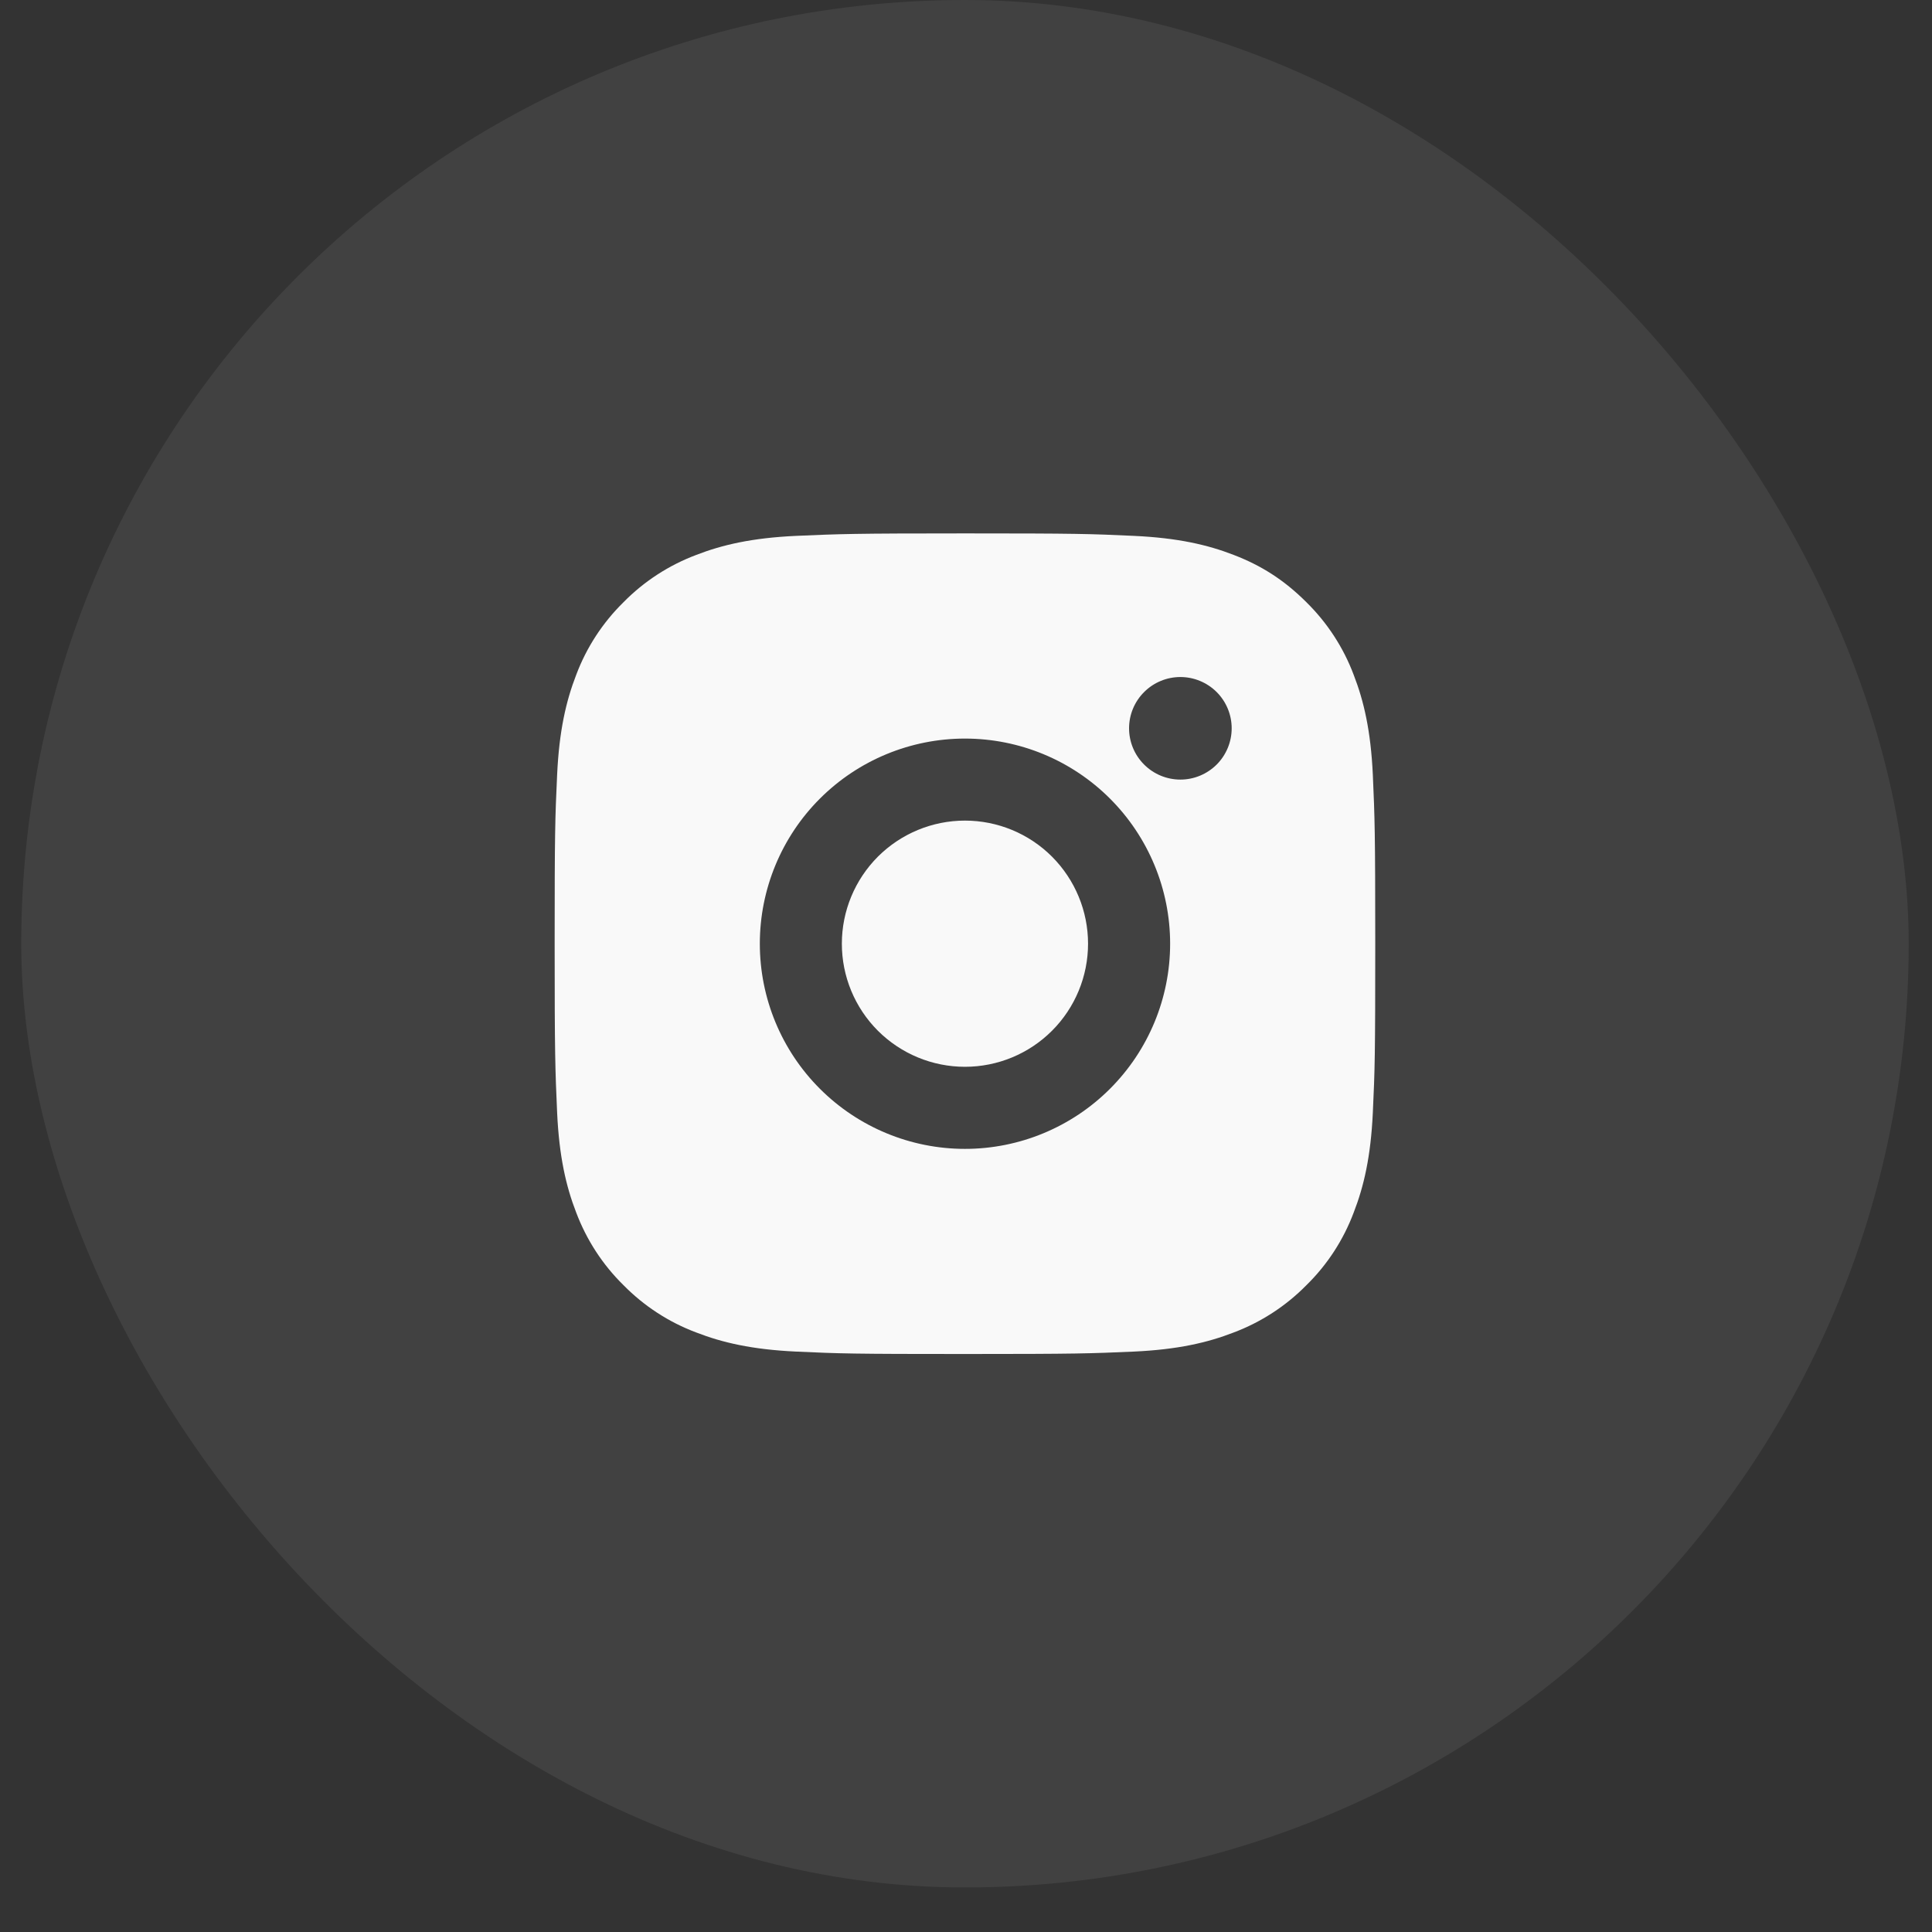
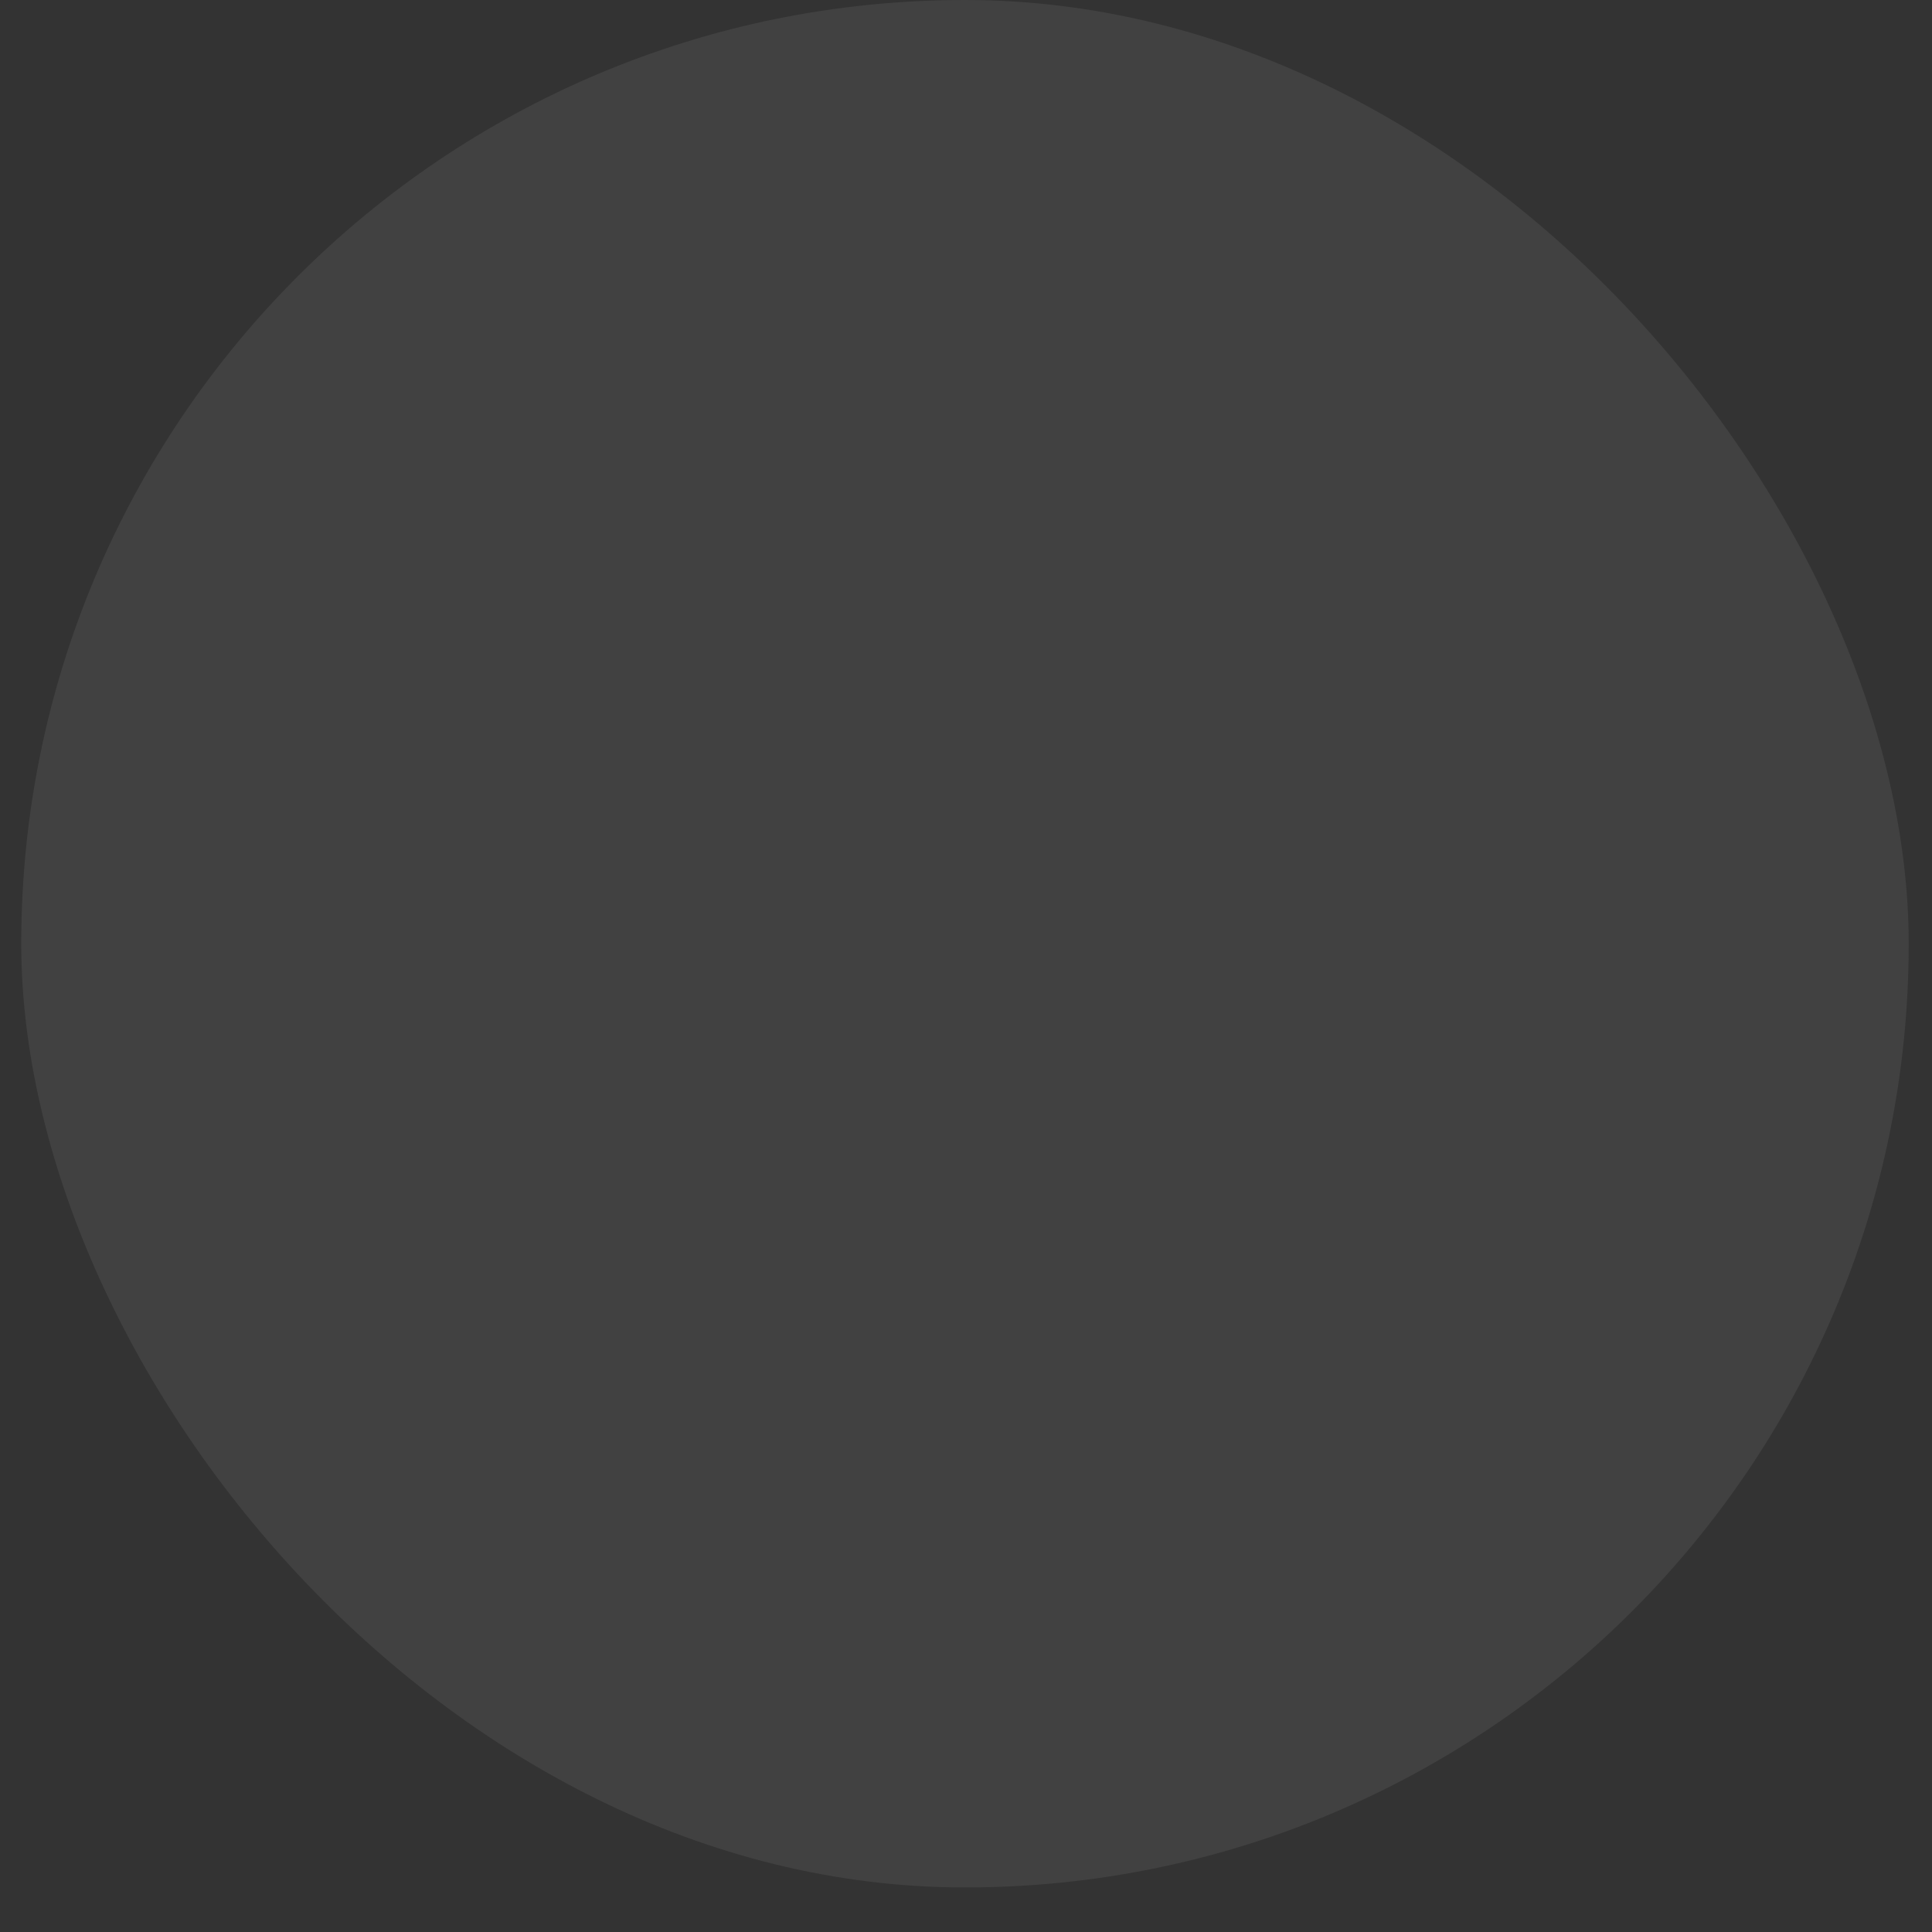
<svg xmlns="http://www.w3.org/2000/svg" width="35" height="35" viewBox="0 0 35 35" fill="none">
  <rect x="0" y="0" width="35" height="35" fill="#333333" stroke="none" />
-   <path d="M17.481 9.663C19.501 9.663 19.753 9.671 20.545 9.708C21.337 9.745 21.876 9.869 22.35 10.053C22.841 10.242 23.254 10.498 23.667 10.91C24.045 11.282 24.338 11.731 24.524 12.227C24.708 12.701 24.833 13.241 24.87 14.032C24.905 14.825 24.914 15.077 24.914 17.096C24.914 19.116 24.907 19.368 24.87 20.16C24.833 20.952 24.708 21.491 24.524 21.965C24.338 22.461 24.046 22.911 23.667 23.282C23.295 23.66 22.846 23.952 22.35 24.139C21.877 24.323 21.337 24.448 20.545 24.485C19.753 24.52 19.501 24.529 17.481 24.529C15.462 24.529 15.21 24.522 14.417 24.485C13.626 24.448 13.087 24.323 12.613 24.139C12.116 23.953 11.667 23.66 11.295 23.282C10.917 22.911 10.625 22.461 10.438 21.965C10.254 21.491 10.13 20.952 10.093 20.16C10.058 19.368 10.048 19.116 10.048 17.096C10.048 15.077 10.056 14.825 10.093 14.032C10.13 13.24 10.254 12.702 10.438 12.227C10.624 11.731 10.917 11.281 11.295 10.91C11.667 10.532 12.116 10.24 12.613 10.053C13.087 9.869 13.625 9.745 14.417 9.708C15.21 9.673 15.462 9.663 17.481 9.663ZM17.481 13.38C16.496 13.38 15.55 13.771 14.853 14.468C14.156 15.165 13.765 16.11 13.765 17.096C13.765 18.082 14.156 19.027 14.853 19.724C15.55 20.421 16.496 20.813 17.481 20.813C18.467 20.813 19.412 20.421 20.109 19.724C20.806 19.027 21.198 18.082 21.198 17.096C21.198 16.11 20.806 15.165 20.109 14.468C19.412 13.771 18.467 13.38 17.481 13.38ZM22.313 13.194C22.313 12.947 22.215 12.711 22.041 12.537C21.866 12.363 21.63 12.265 21.384 12.265C21.137 12.265 20.901 12.363 20.727 12.537C20.552 12.711 20.454 12.947 20.454 13.194C20.454 13.44 20.552 13.677 20.727 13.851C20.901 14.025 21.137 14.123 21.384 14.123C21.63 14.123 21.866 14.025 22.041 13.851C22.215 13.677 22.313 13.44 22.313 13.194ZM17.481 14.866C18.073 14.866 18.64 15.101 19.058 15.519C19.476 15.938 19.711 16.505 19.711 17.096C19.711 17.688 19.476 18.255 19.058 18.673C18.64 19.091 18.073 19.326 17.481 19.326C16.89 19.326 16.323 19.091 15.904 18.673C15.486 18.255 15.251 17.688 15.251 17.096C15.251 16.505 15.486 15.938 15.904 15.519C16.323 15.101 16.89 14.866 17.481 14.866Z" fill="white" />
  <rect opacity="0.1" x="0.385" width="34.193" height="34.193" rx="17.096" fill="#C4C4C4" />
</svg>